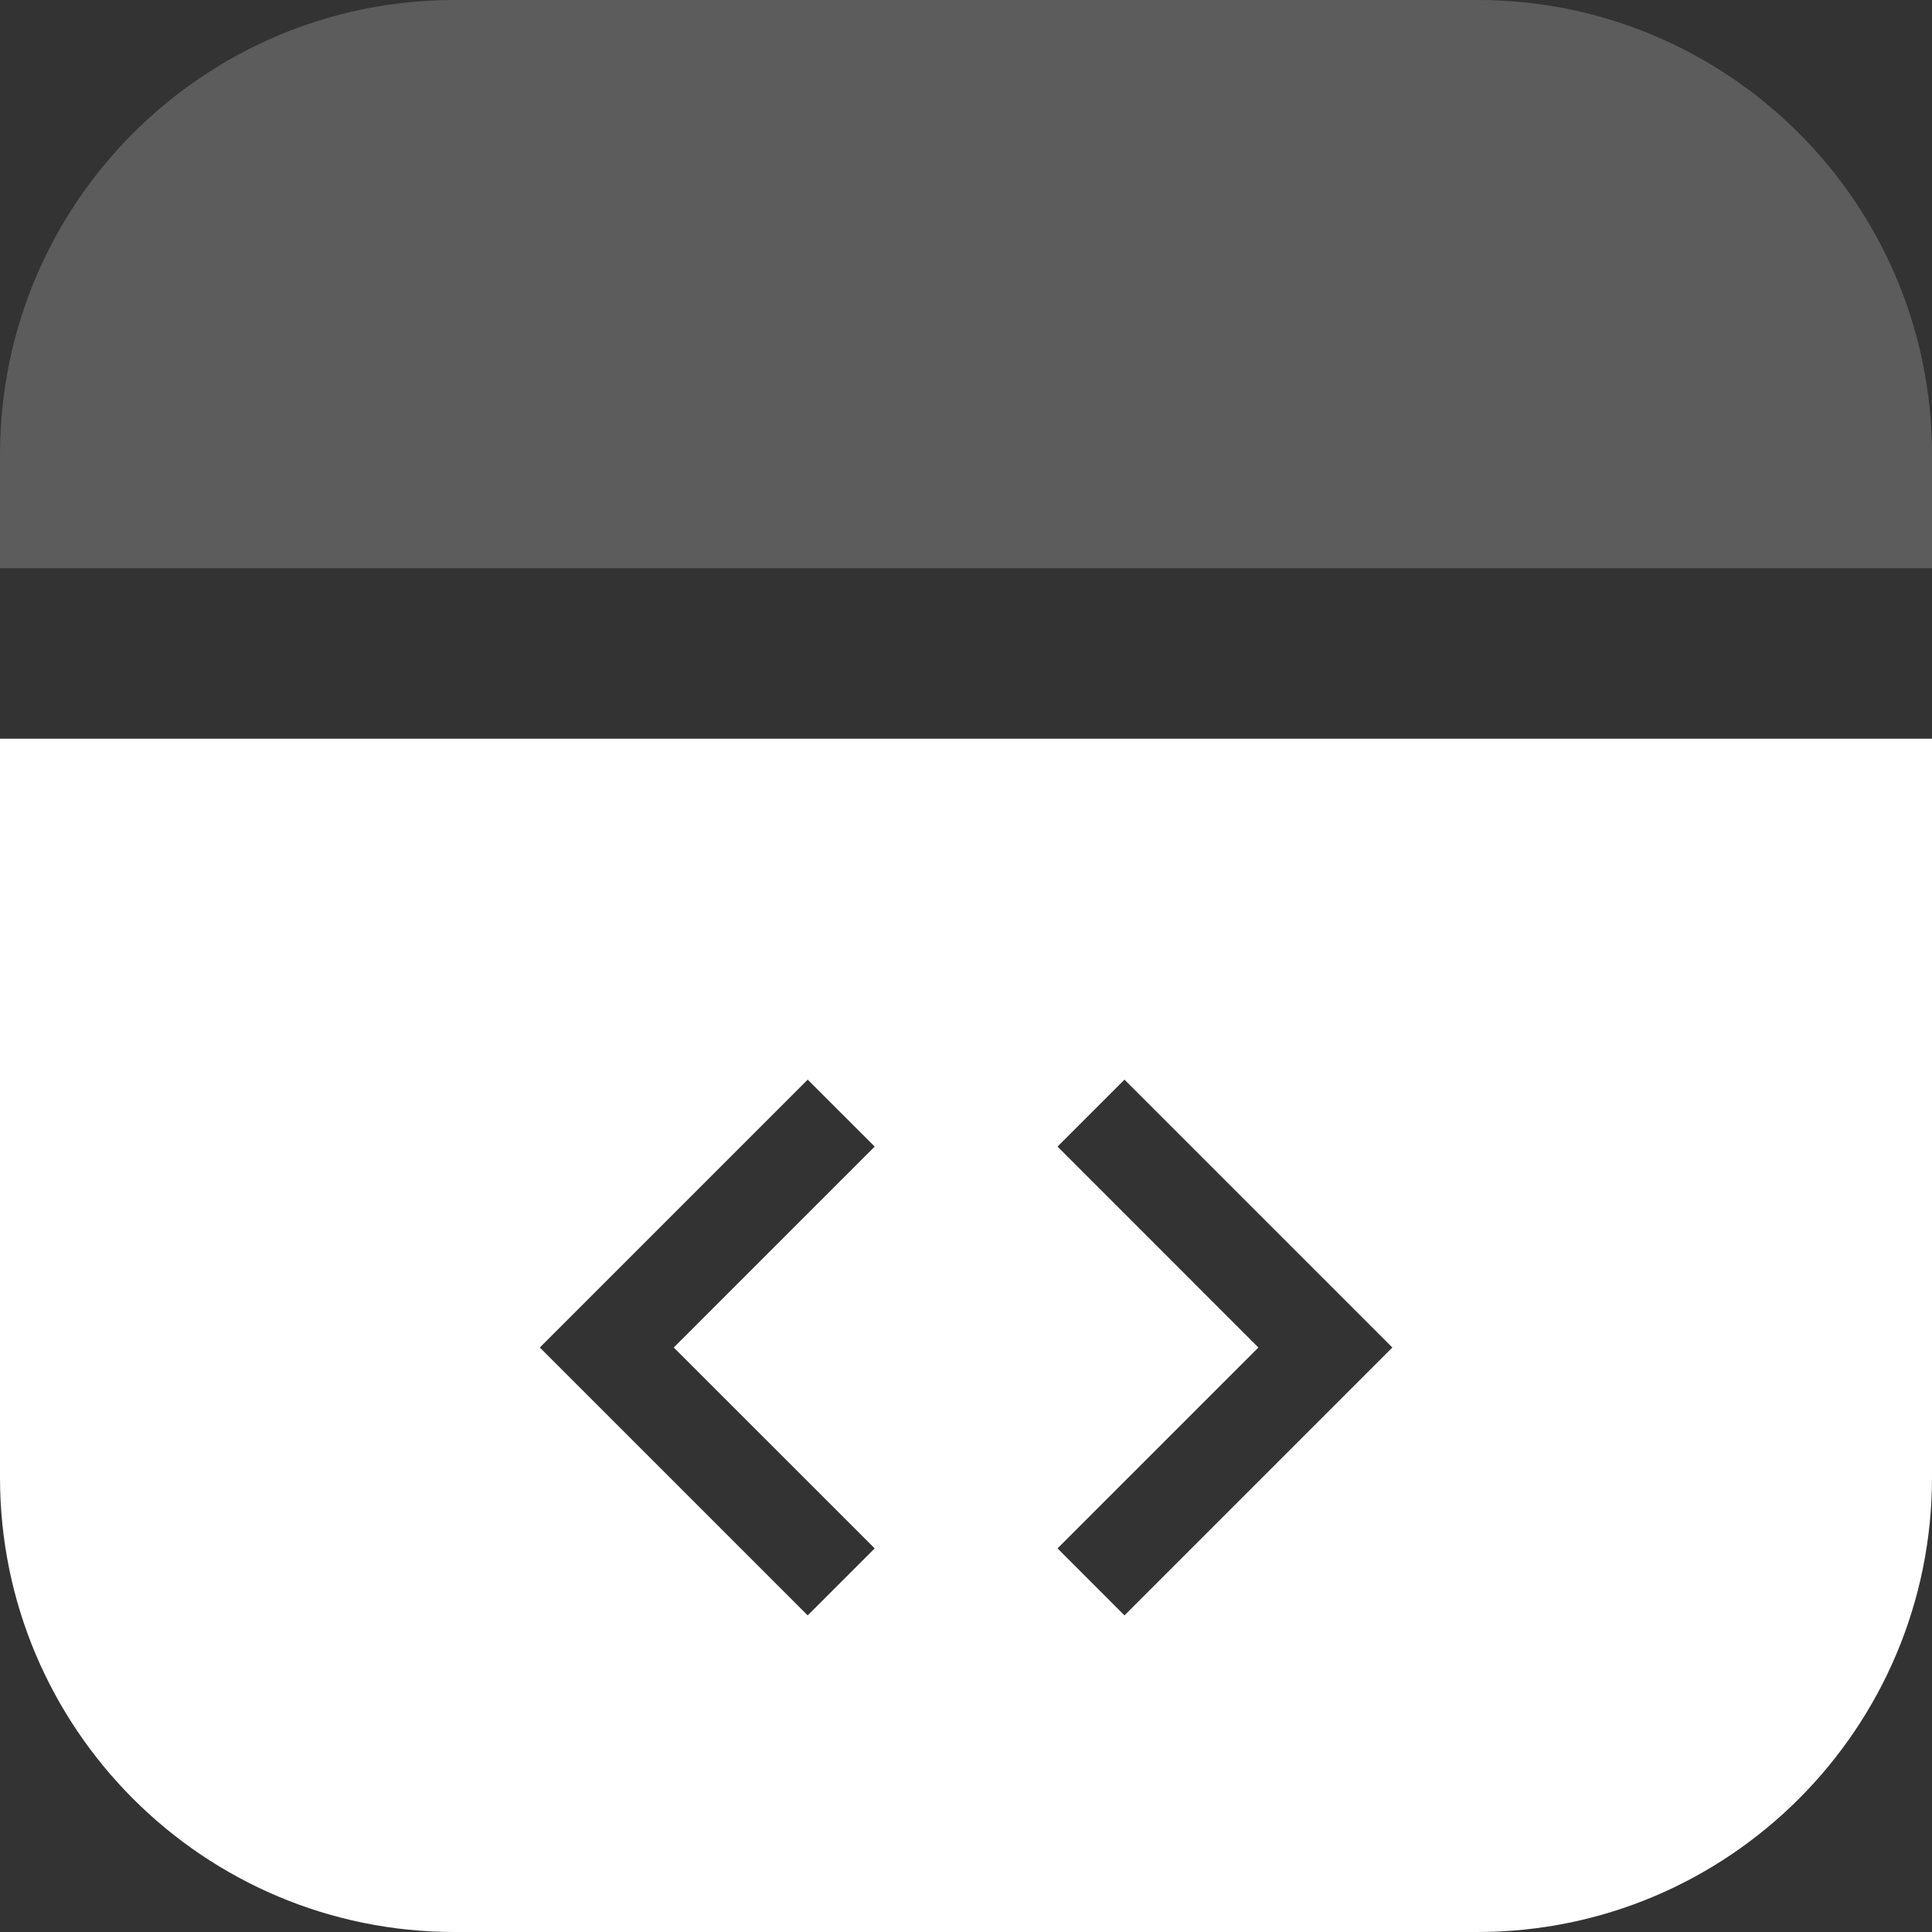
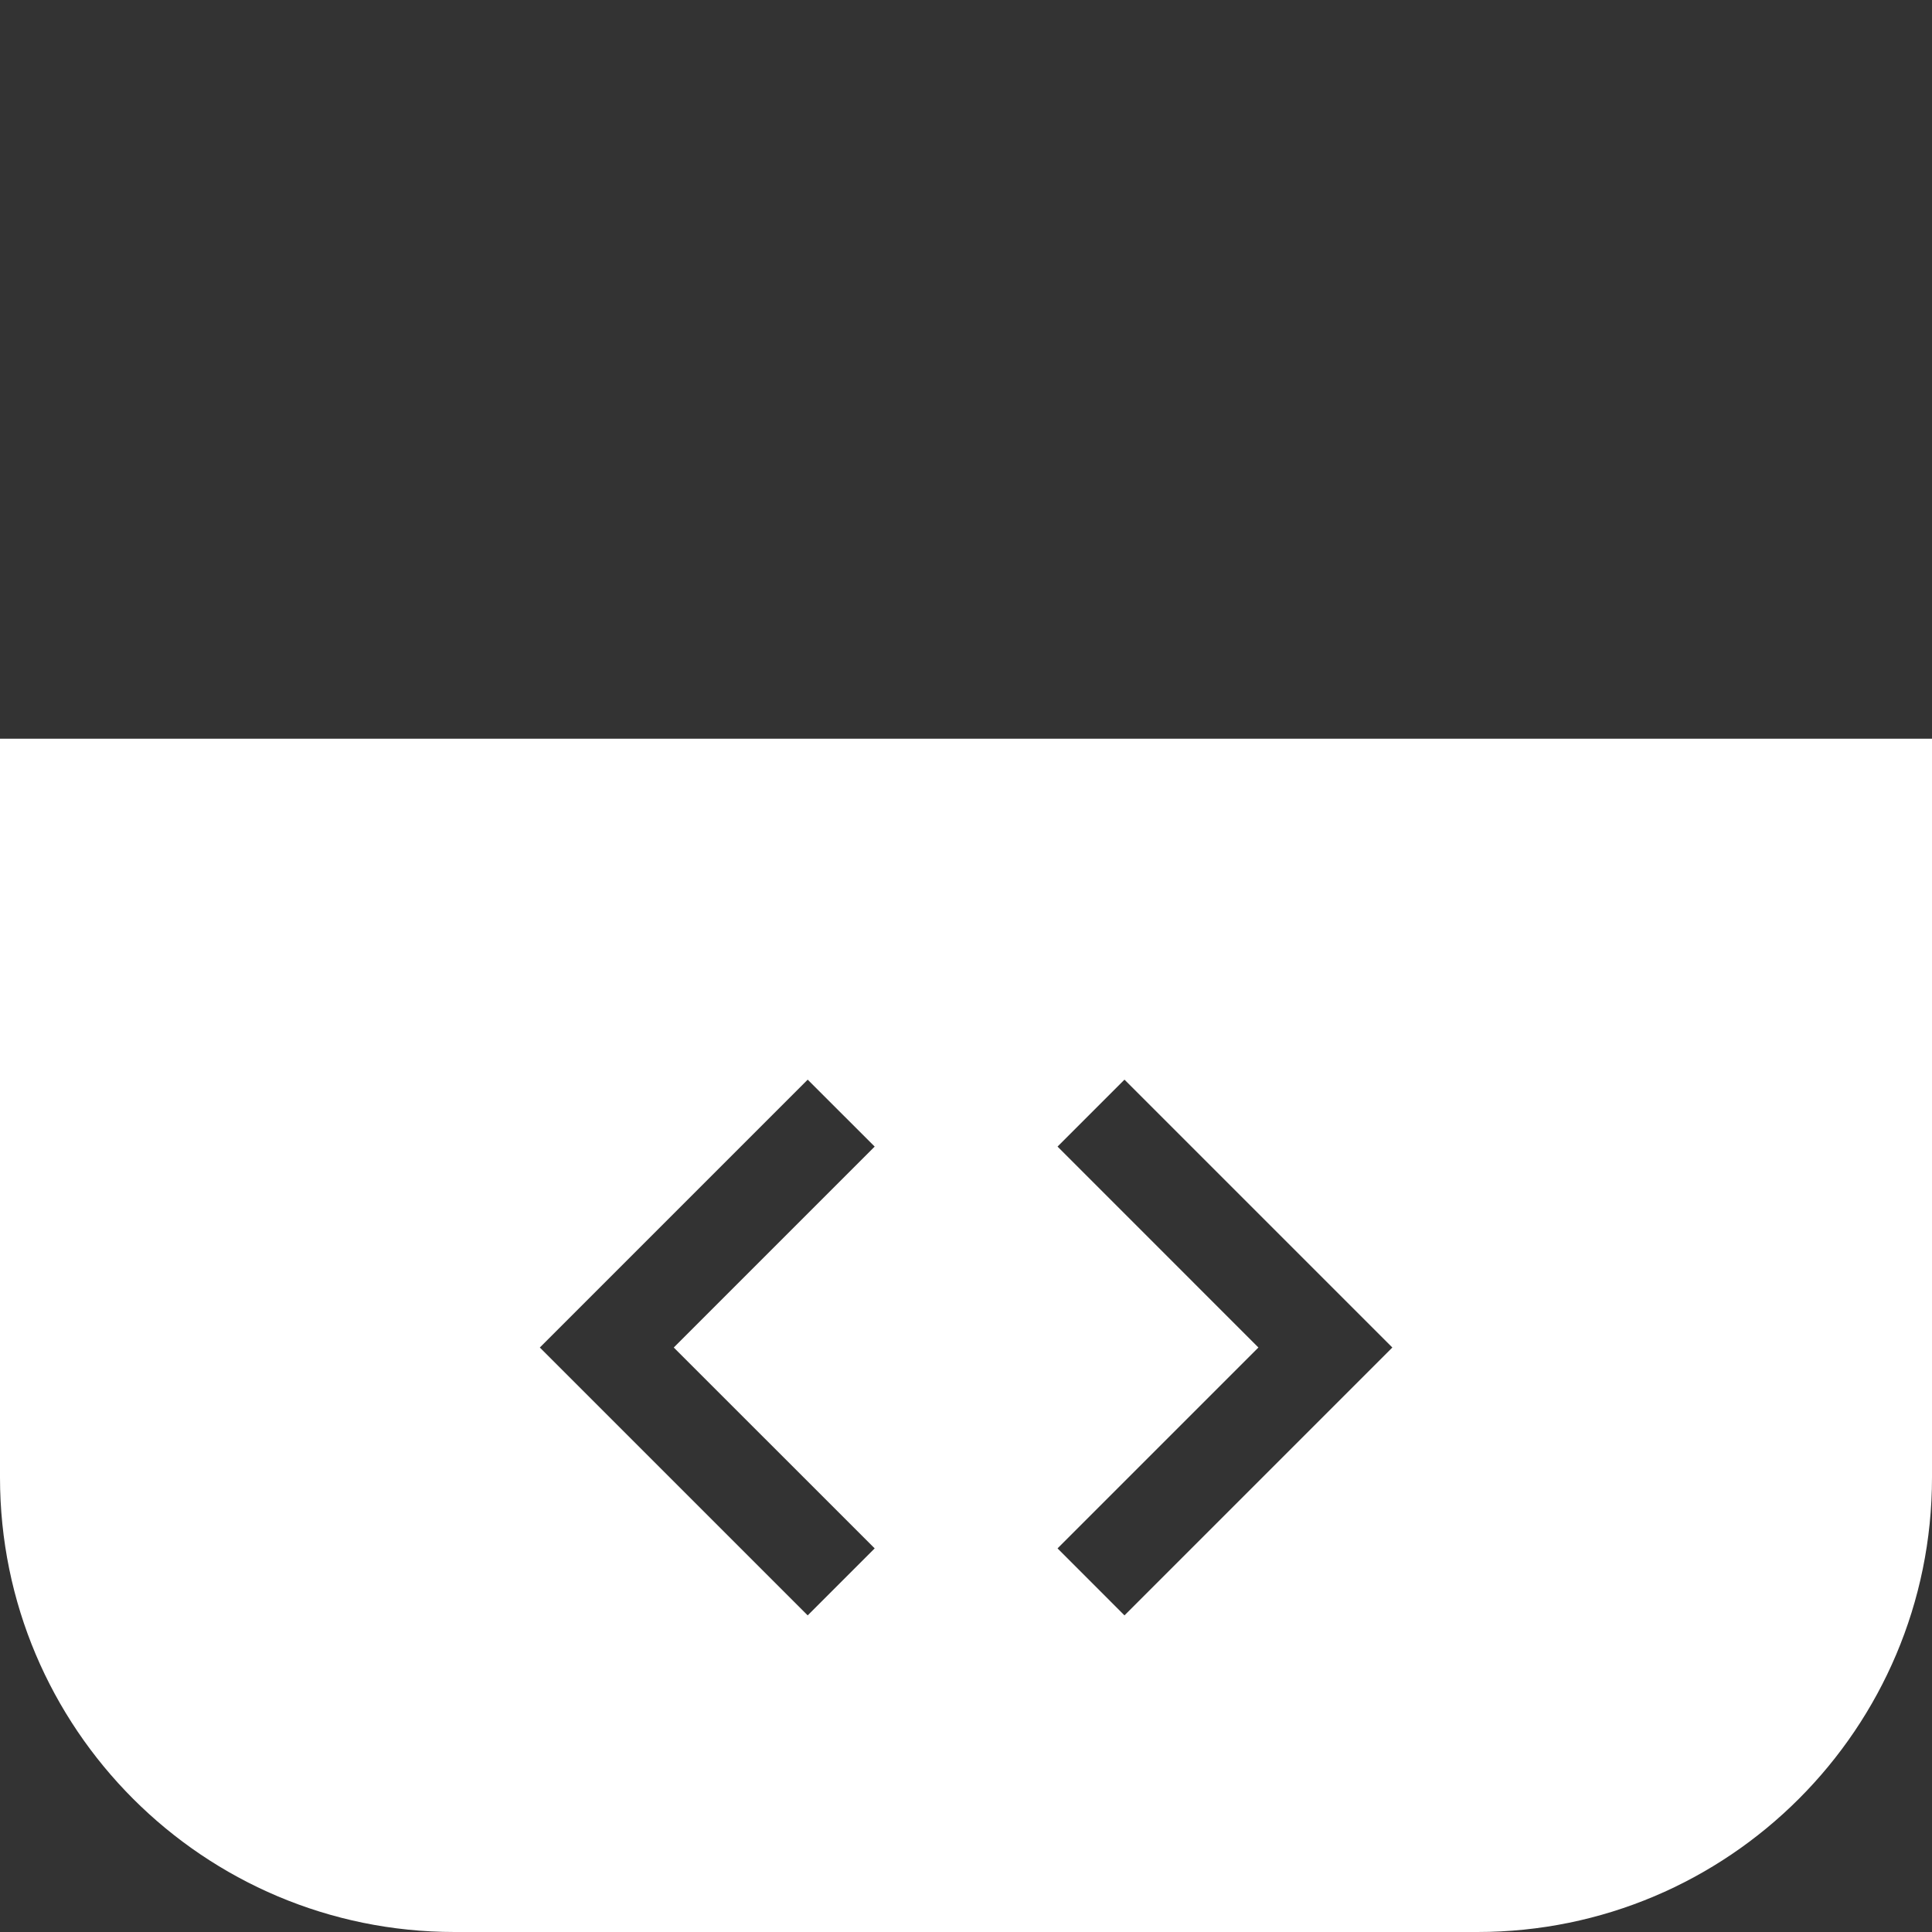
<svg xmlns="http://www.w3.org/2000/svg" width="34" height="34" viewBox="0 0 34 34" fill="none">
  <rect x="0" y="0" width="34" height="34" fill="#333333" stroke="none" />
  <path fill-rule="evenodd" clip-rule="evenodd" d="M0 13H34V26C34 30.418 30.418 34 26 34H8C3.582 34 0 30.418 0 26V13ZM19.789 28.428L24.503 23.714L19.789 19L18.611 20.178L22.146 23.714L18.611 27.249L19.789 28.428ZM15.393 27.249L11.857 23.714L15.393 20.178L14.214 19L9.5 23.714L14.214 28.428L15.393 27.249Z" fill="white" />
-   <path d="M8 0C3.582 0 0 3.582 0 8V10H34V8C34 3.582 30.418 0 26 0H8Z" fill="white" fill-opacity="0.2" />
</svg>